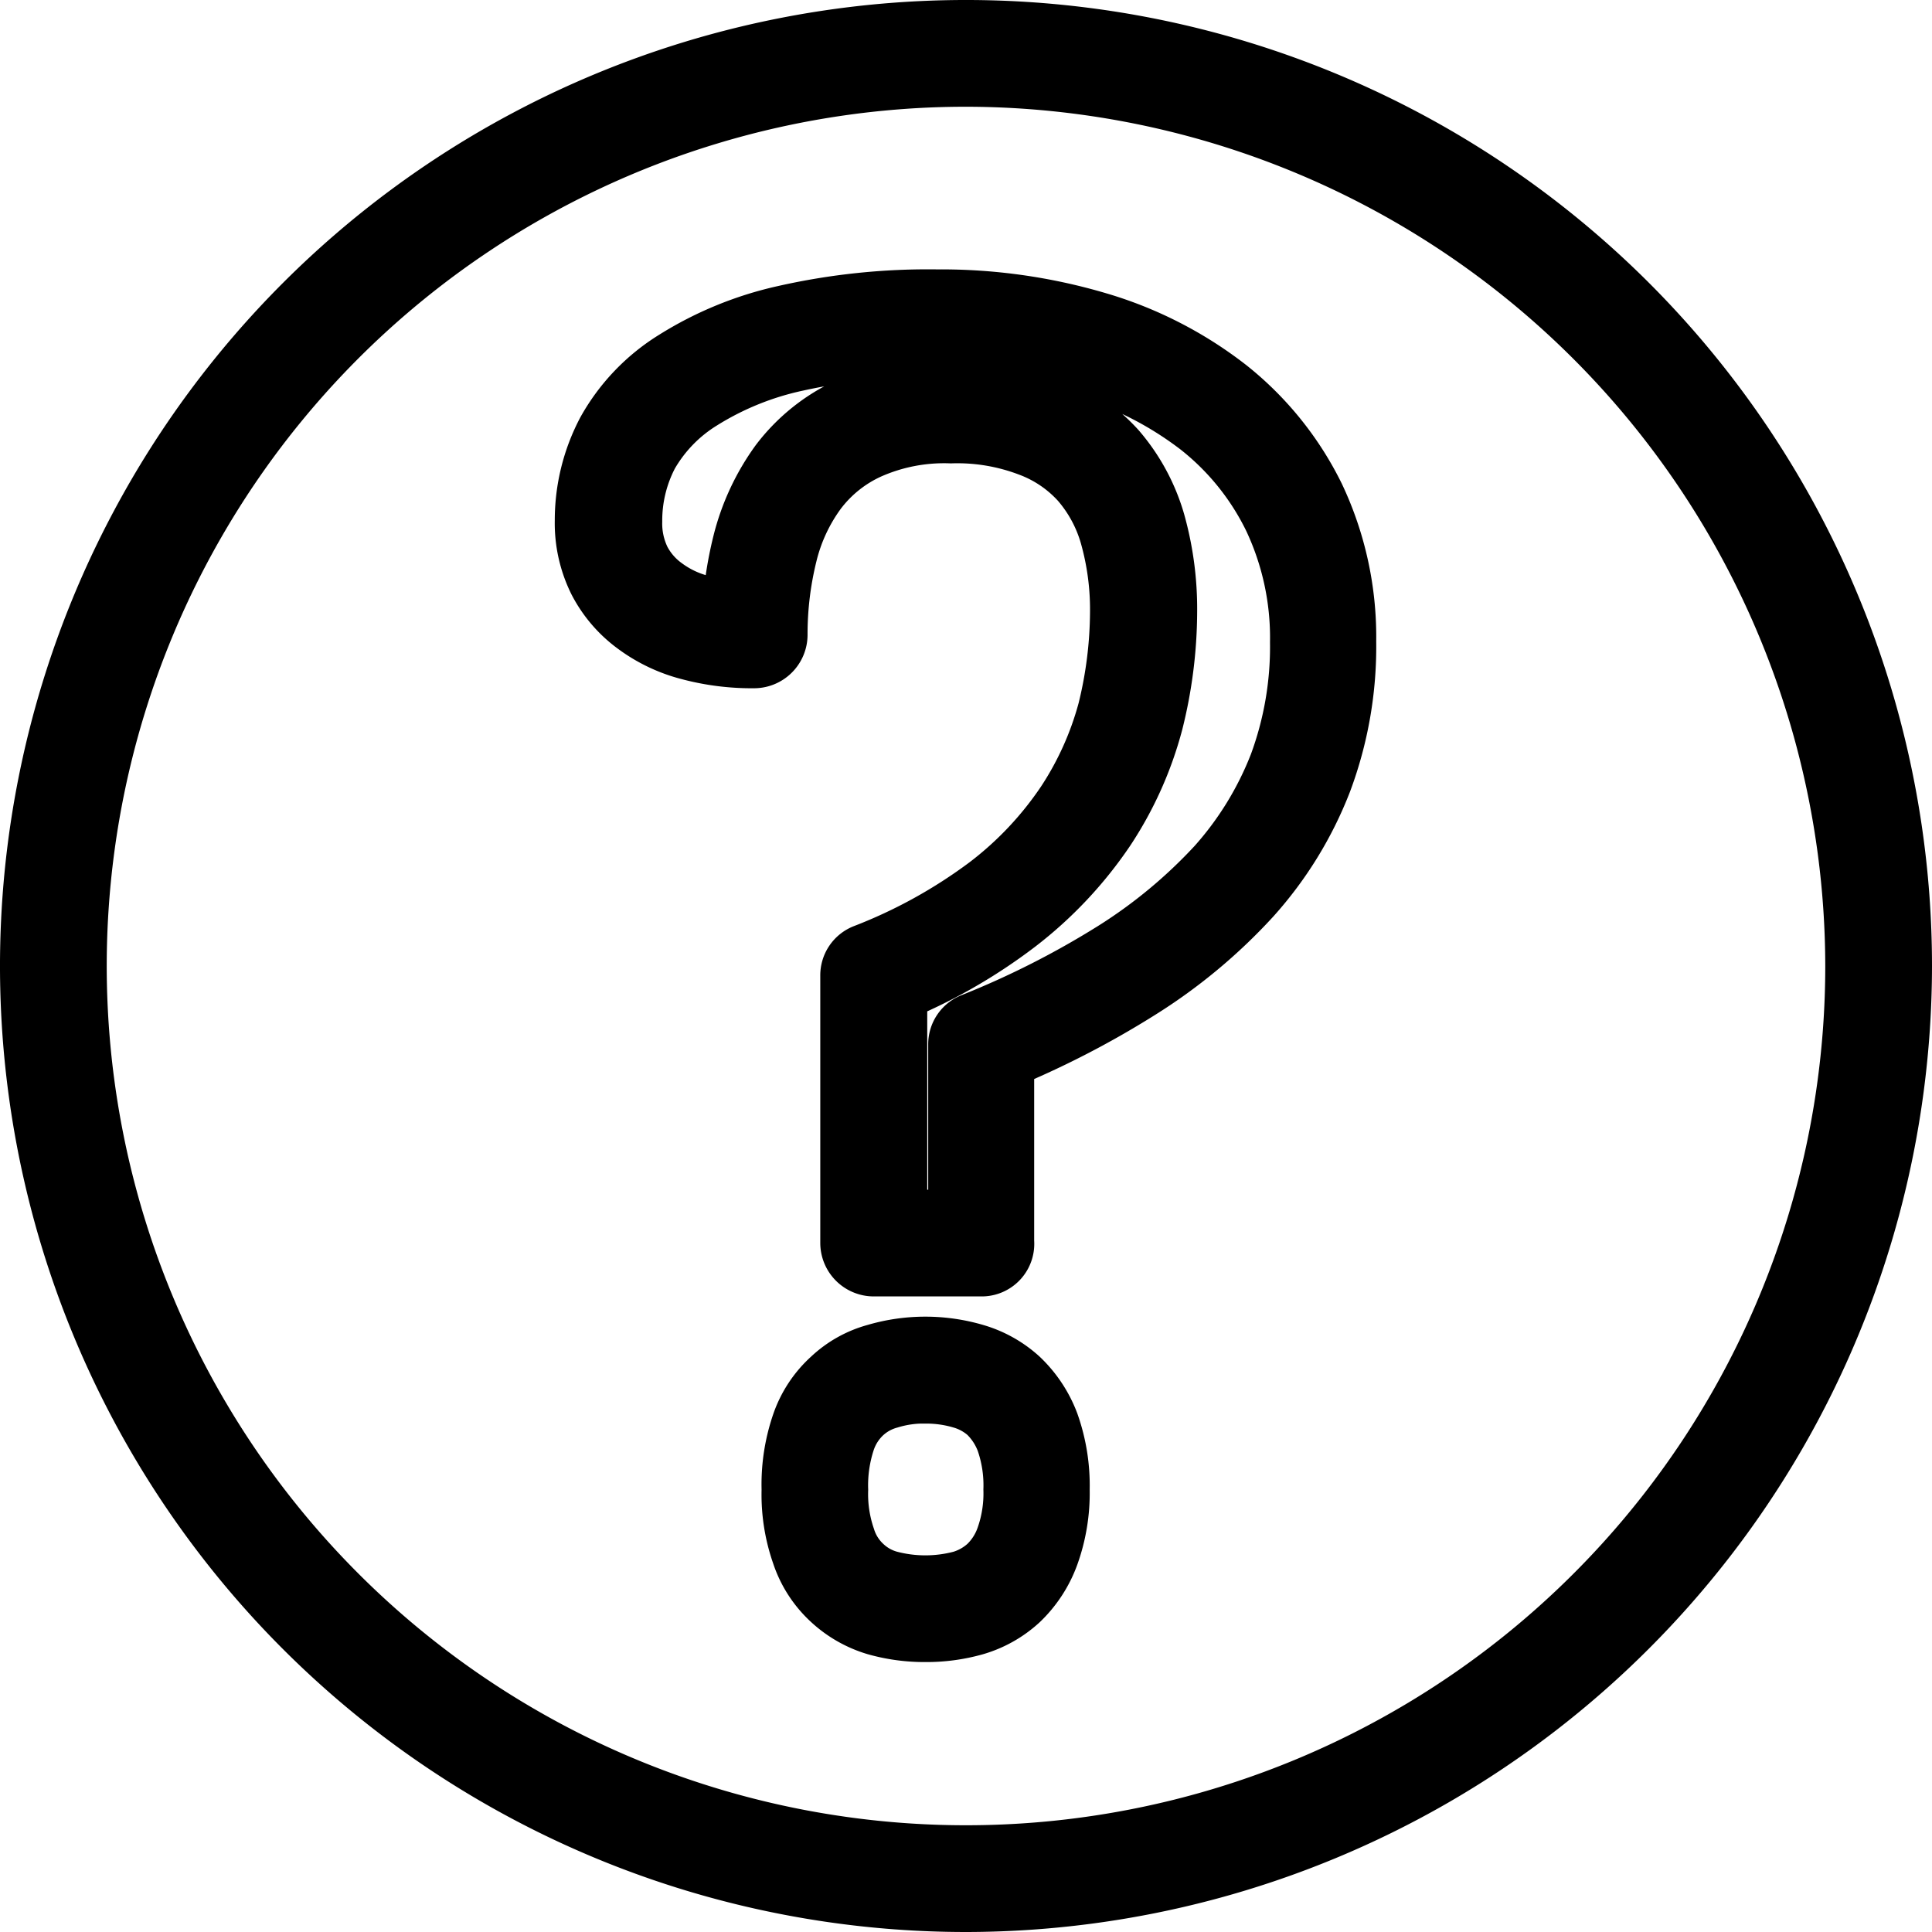
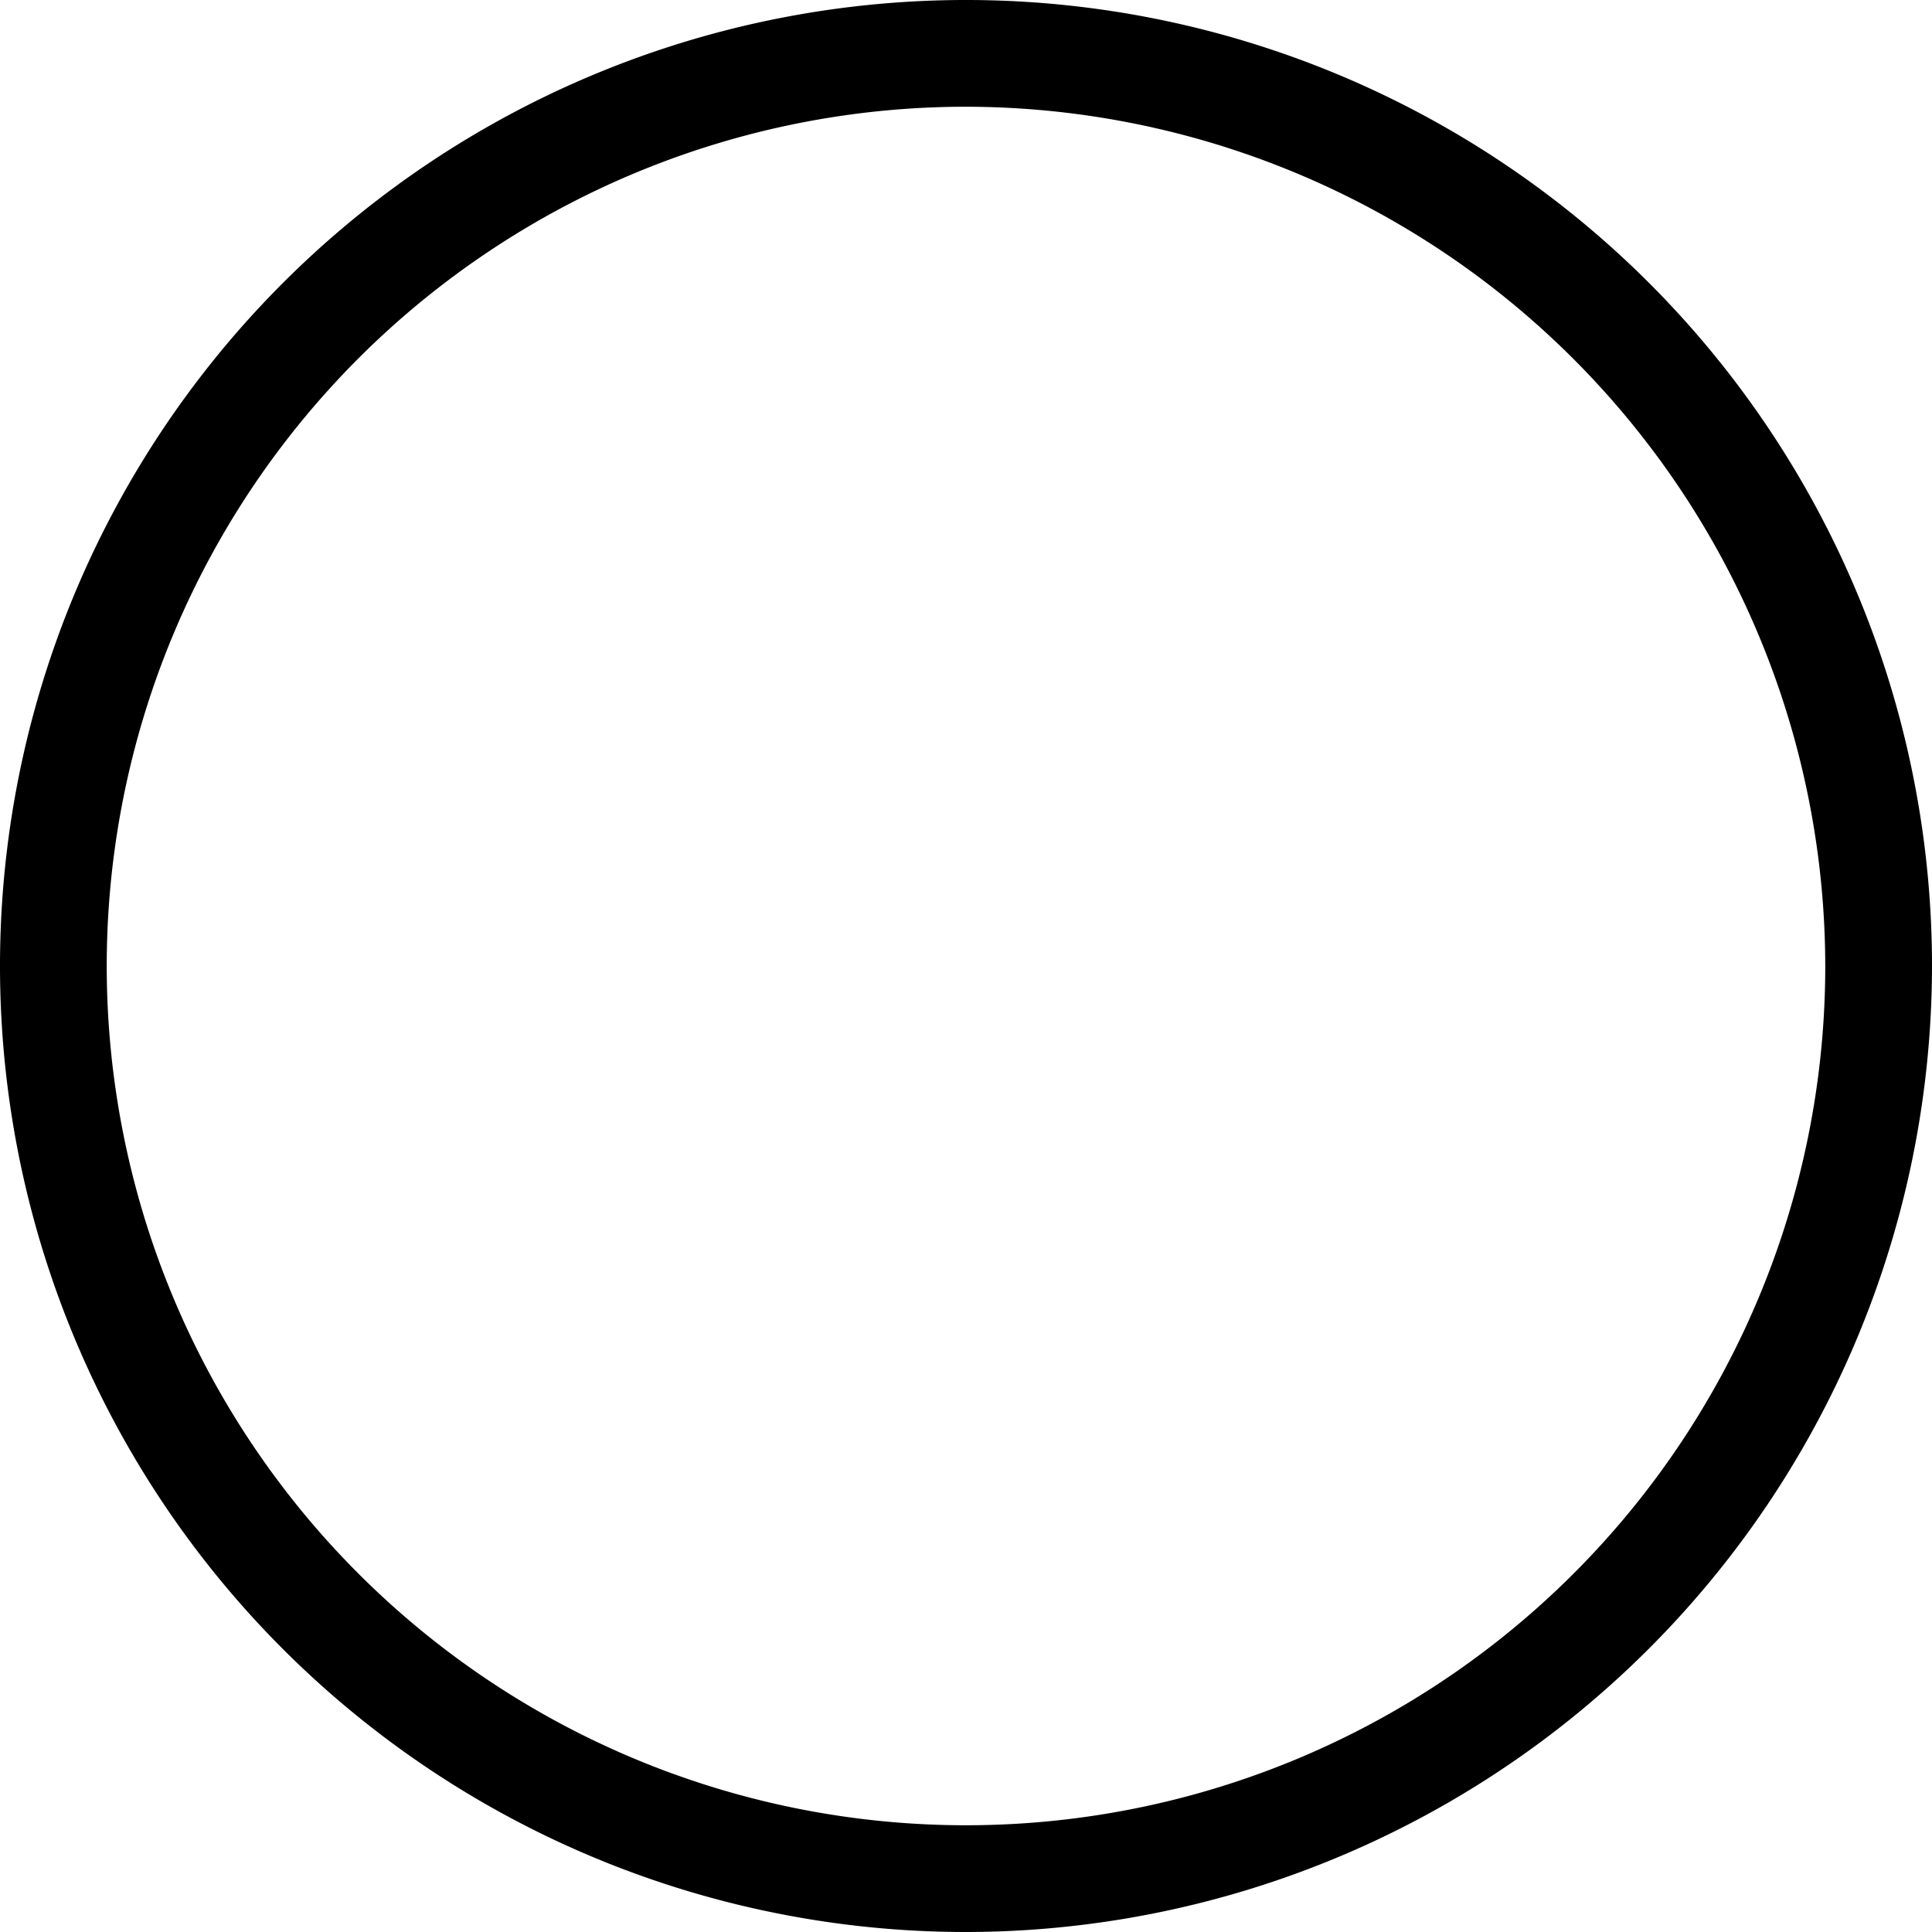
<svg xmlns="http://www.w3.org/2000/svg" width="105.452" height="105.452" viewBox="0 0 105.452 105.452">
  <g id="Ask_for_help" data-name="Ask for help" transform="translate(2 2)">
    <g id="Group_9" data-name="Group 9" transform="translate(30.277 14.702)">
      <g id="Group_8" data-name="Group 8">
-         <path id="Path_84" data-name="Path 84" d="M572.442,229.616a9.374,9.374,0,0,1-2.6-.349,5.818,5.818,0,0,1-2.286-1.3,5.591,5.591,0,0,1-1.54-2.381,9.4,9.4,0,0,1-.524-3.382,9.8,9.8,0,0,1,.524-3.461,5.571,5.571,0,0,1,1.54-2.334,5.361,5.361,0,0,1,2.27-1.27,9.223,9.223,0,0,1,5.208,0,5.768,5.768,0,0,1,2.27,1.27,6.244,6.244,0,0,1,1.54,2.318,9.734,9.734,0,0,1,.556,3.477,9.551,9.551,0,0,1-.556,3.413,6.188,6.188,0,0,1-1.54,2.366,5.731,5.731,0,0,1-2.286,1.286A9.31,9.31,0,0,1,572.442,229.616Zm0-13.019a6.824,6.824,0,0,0-2.1.3,3.822,3.822,0,0,0-1.556.857,3.961,3.961,0,0,0-1.064,1.635,8.179,8.179,0,0,0-.413,2.826,7.758,7.758,0,0,0,.413,2.747,3.811,3.811,0,0,0,1.048,1.667,3.761,3.761,0,0,0,1.572.889,8.092,8.092,0,0,0,4.176,0,4.08,4.08,0,0,0,1.572-.889,4.285,4.285,0,0,0,1.08-1.683,7.614,7.614,0,0,0,.429-2.747,7.772,7.772,0,0,0-.429-2.794,4.525,4.525,0,0,0-1.08-1.651,4.039,4.039,0,0,0-1.556-.857A7.2,7.2,0,0,0,572.442,216.6Zm3.048-6.938h-5.874a.922.922,0,0,1-.921-.921V194.148a.88.88,0,0,1,.572-.841,28.487,28.487,0,0,0,6.8-3.763,19.416,19.416,0,0,0,4.35-4.62,17.766,17.766,0,0,0,2.318-5.16,23.2,23.2,0,0,0,.683-5.477,15.263,15.263,0,0,0-.572-4.271,8.167,8.167,0,0,0-1.683-3.112,7.419,7.419,0,0,0-2.905-1.969,11.436,11.436,0,0,0-4.43-.746,10.5,10.5,0,0,0-4.62.889,7.746,7.746,0,0,0-3,2.4,10.1,10.1,0,0,0-1.667,3.588,18.5,18.5,0,0,0-.54,4.477.922.922,0,0,1-.921.921,12.918,12.918,0,0,1-3.429-.429,8.082,8.082,0,0,1-2.81-1.334,6.491,6.491,0,0,1-1.937-2.254,6.717,6.717,0,0,1-.7-3.128,9.995,9.995,0,0,1,1.159-4.7,10.34,10.34,0,0,1,3.588-3.747,18.635,18.635,0,0,1,5.89-2.413,35.083,35.083,0,0,1,8.224-.857,29.712,29.712,0,0,1,8.669,1.222,21,21,0,0,1,6.954,3.556,16.877,16.877,0,0,1,4.668,5.779,17.516,17.516,0,0,1,1.683,7.748,20.57,20.57,0,0,1-1.3,7.494,20.1,20.1,0,0,1-3.81,6.192,29.071,29.071,0,0,1-6.065,5.033,48.687,48.687,0,0,1-7.494,3.842v10.225A.869.869,0,0,1,575.49,209.659Zm-4.953-1.826h4.049v-9.923a.88.88,0,0,1,.572-.841,48.591,48.591,0,0,0,7.764-3.937,28.16,28.16,0,0,0,5.684-4.715,18.569,18.569,0,0,0,3.461-5.636,18.948,18.948,0,0,0,1.175-6.827,15.69,15.69,0,0,0-1.492-6.938,14.8,14.8,0,0,0-4.16-5.16,19.633,19.633,0,0,0-6.351-3.239,27.635,27.635,0,0,0-8.129-1.143,34.157,34.157,0,0,0-7.8.794,16.607,16.607,0,0,0-5.319,2.159,8.739,8.739,0,0,0-2.985,3.08,8.182,8.182,0,0,0-.937,3.842,4.951,4.951,0,0,0,.492,2.286,4.6,4.6,0,0,0,1.4,1.619,6.157,6.157,0,0,0,2.207,1.032,10.2,10.2,0,0,0,2.064.333,19.924,19.924,0,0,1,.572-3.985,12.257,12.257,0,0,1,1.969-4.239,9.567,9.567,0,0,1,3.668-2.937,12.13,12.13,0,0,1,5.414-1.08,13.4,13.4,0,0,1,5.112.873,9.307,9.307,0,0,1,3.6,2.445,10.137,10.137,0,0,1,2.064,3.81,17.131,17.131,0,0,1,.635,4.779,24.7,24.7,0,0,1-.746,5.922,19.294,19.294,0,0,1-2.556,5.716,21.549,21.549,0,0,1-4.763,5.065,28.808,28.808,0,0,1-6.668,3.795v13.051Z" transform="translate(-554.2 -157.6)" stroke="#000" stroke-miterlimit="10" stroke-width="4" />
-       </g>
+         </g>
    </g>
    <g id="Group_10" data-name="Group 10">
      <path id="Path_85" data-name="Path 85" d="M414.226,166.452a50.726,50.726,0,1,1,50.726-50.726A50.778,50.778,0,0,1,414.226,166.452Zm0-99.626a48.9,48.9,0,1,0,48.9,48.9A48.962,48.962,0,0,0,414.226,66.826Z" transform="translate(-363.5 -65)" stroke="#000" stroke-miterlimit="10" stroke-width="4" />
    </g>
  </g>
</svg>